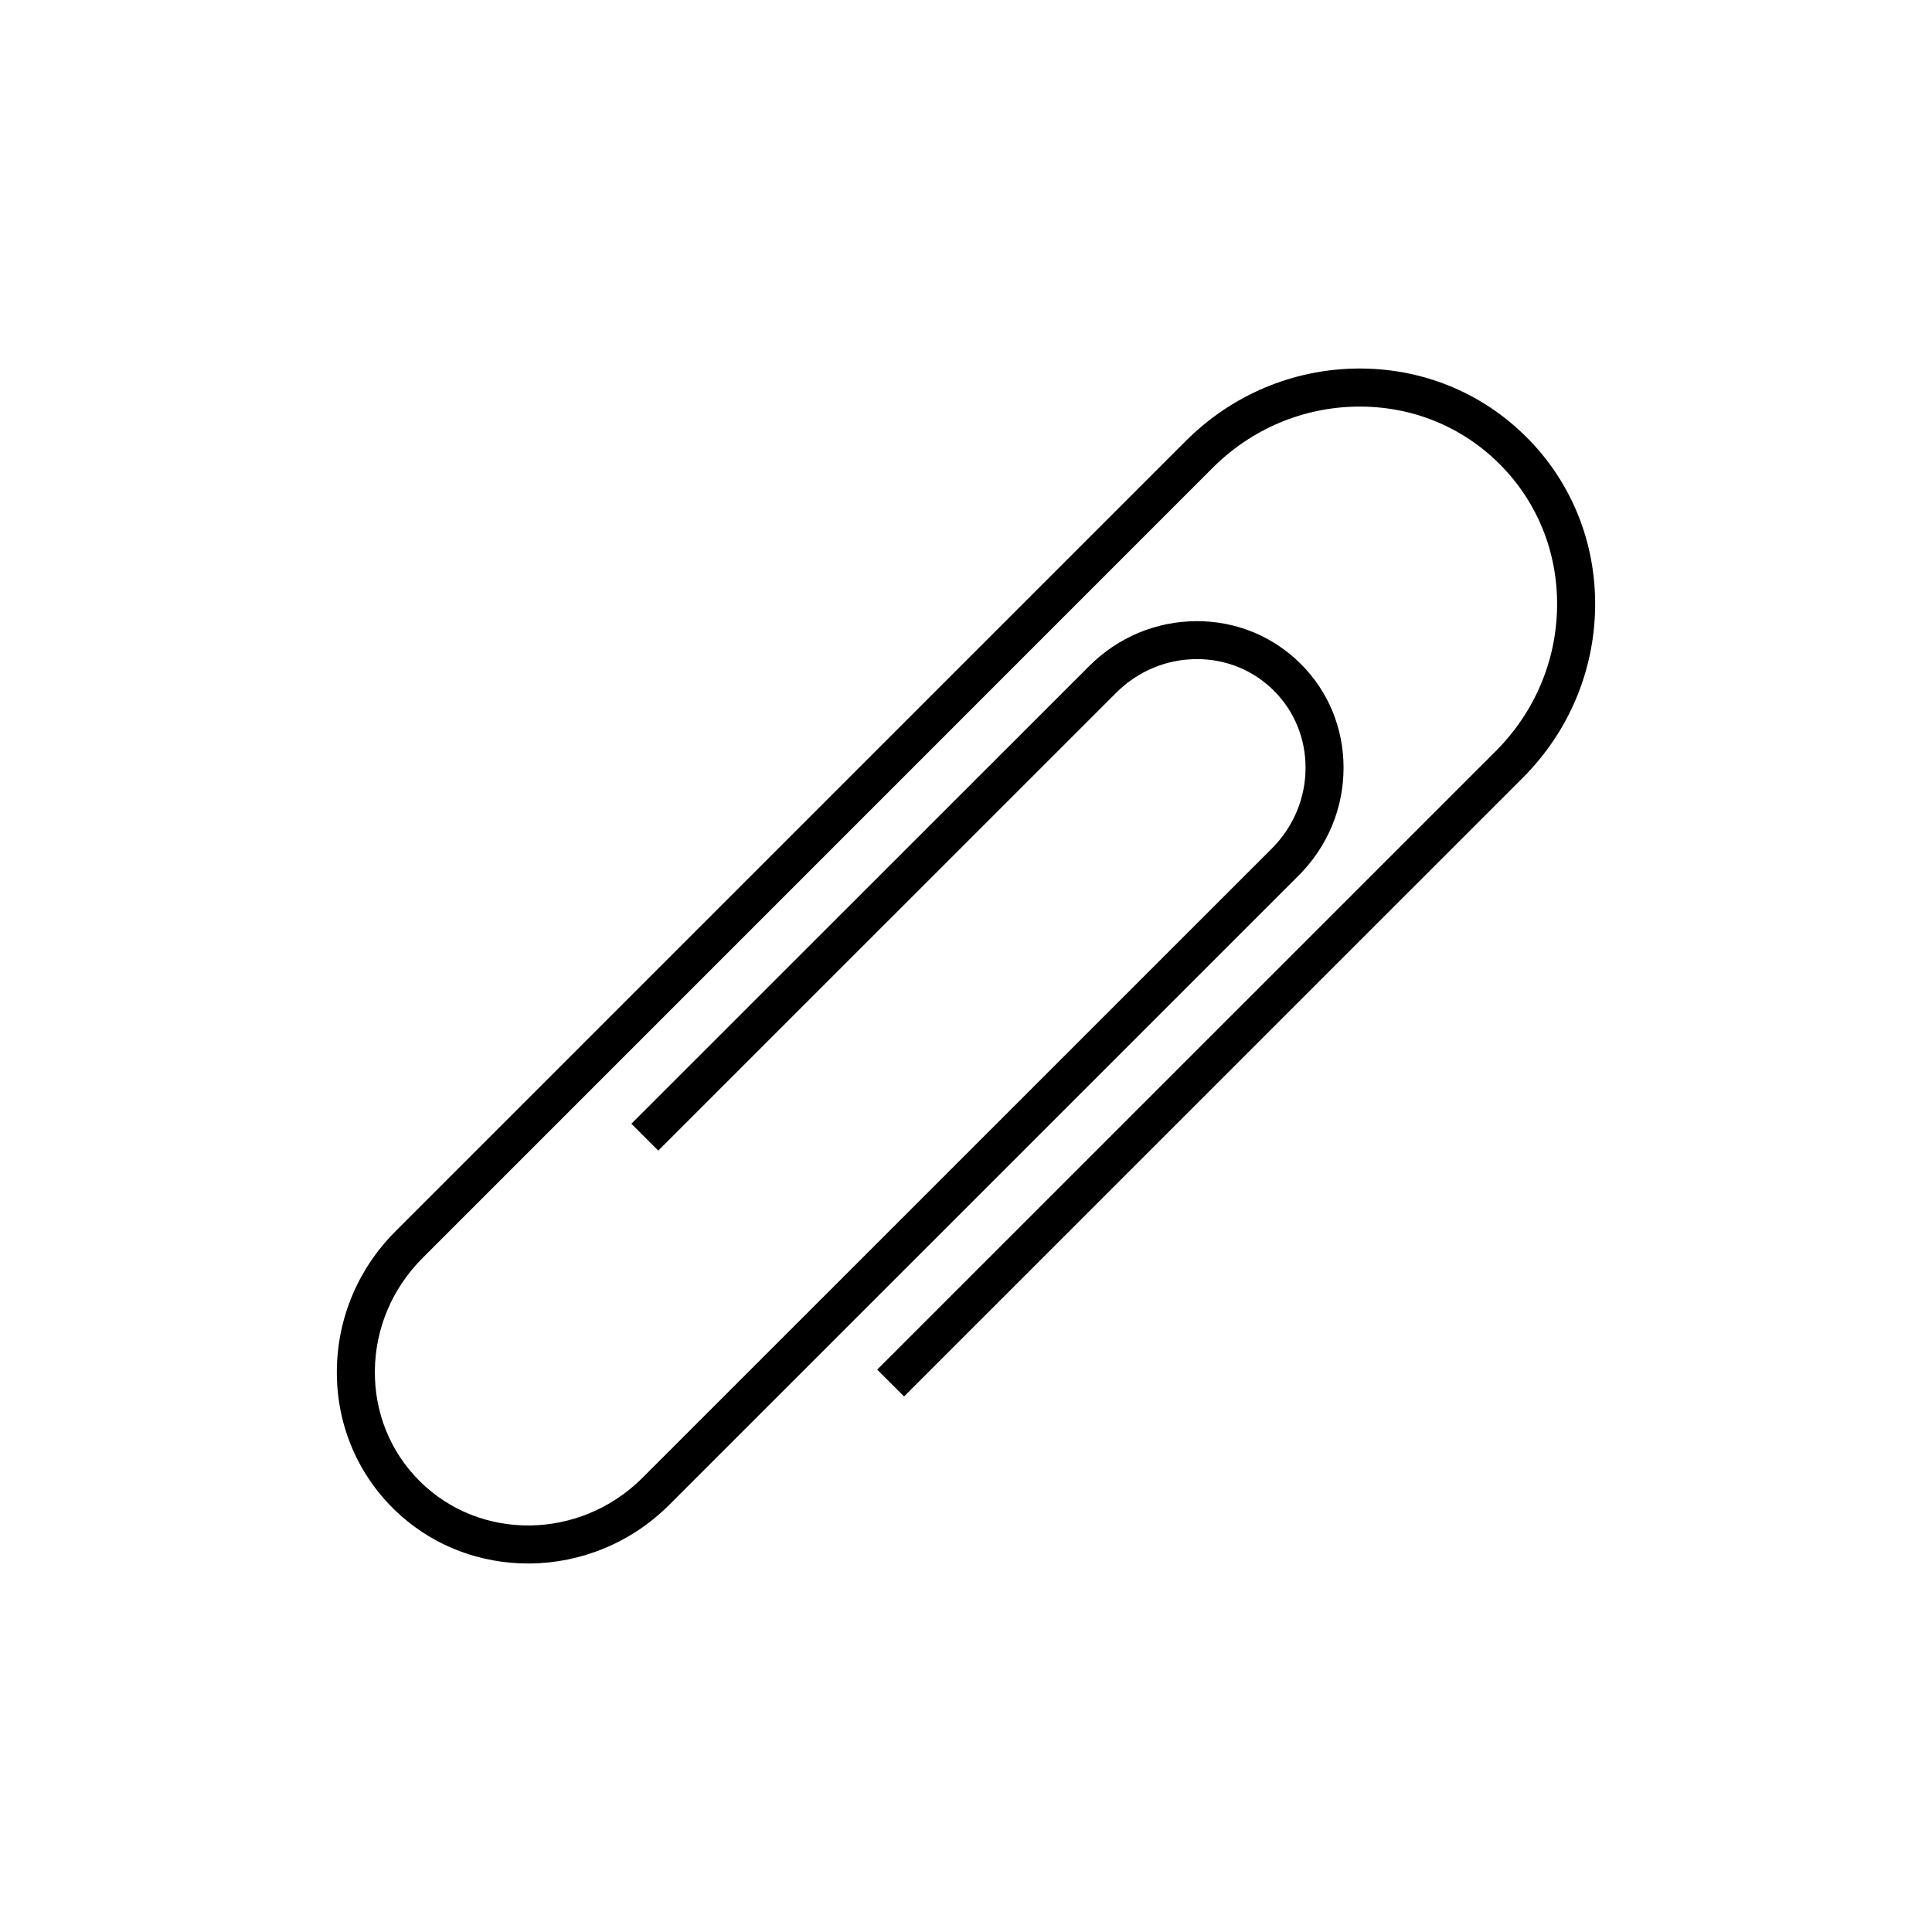
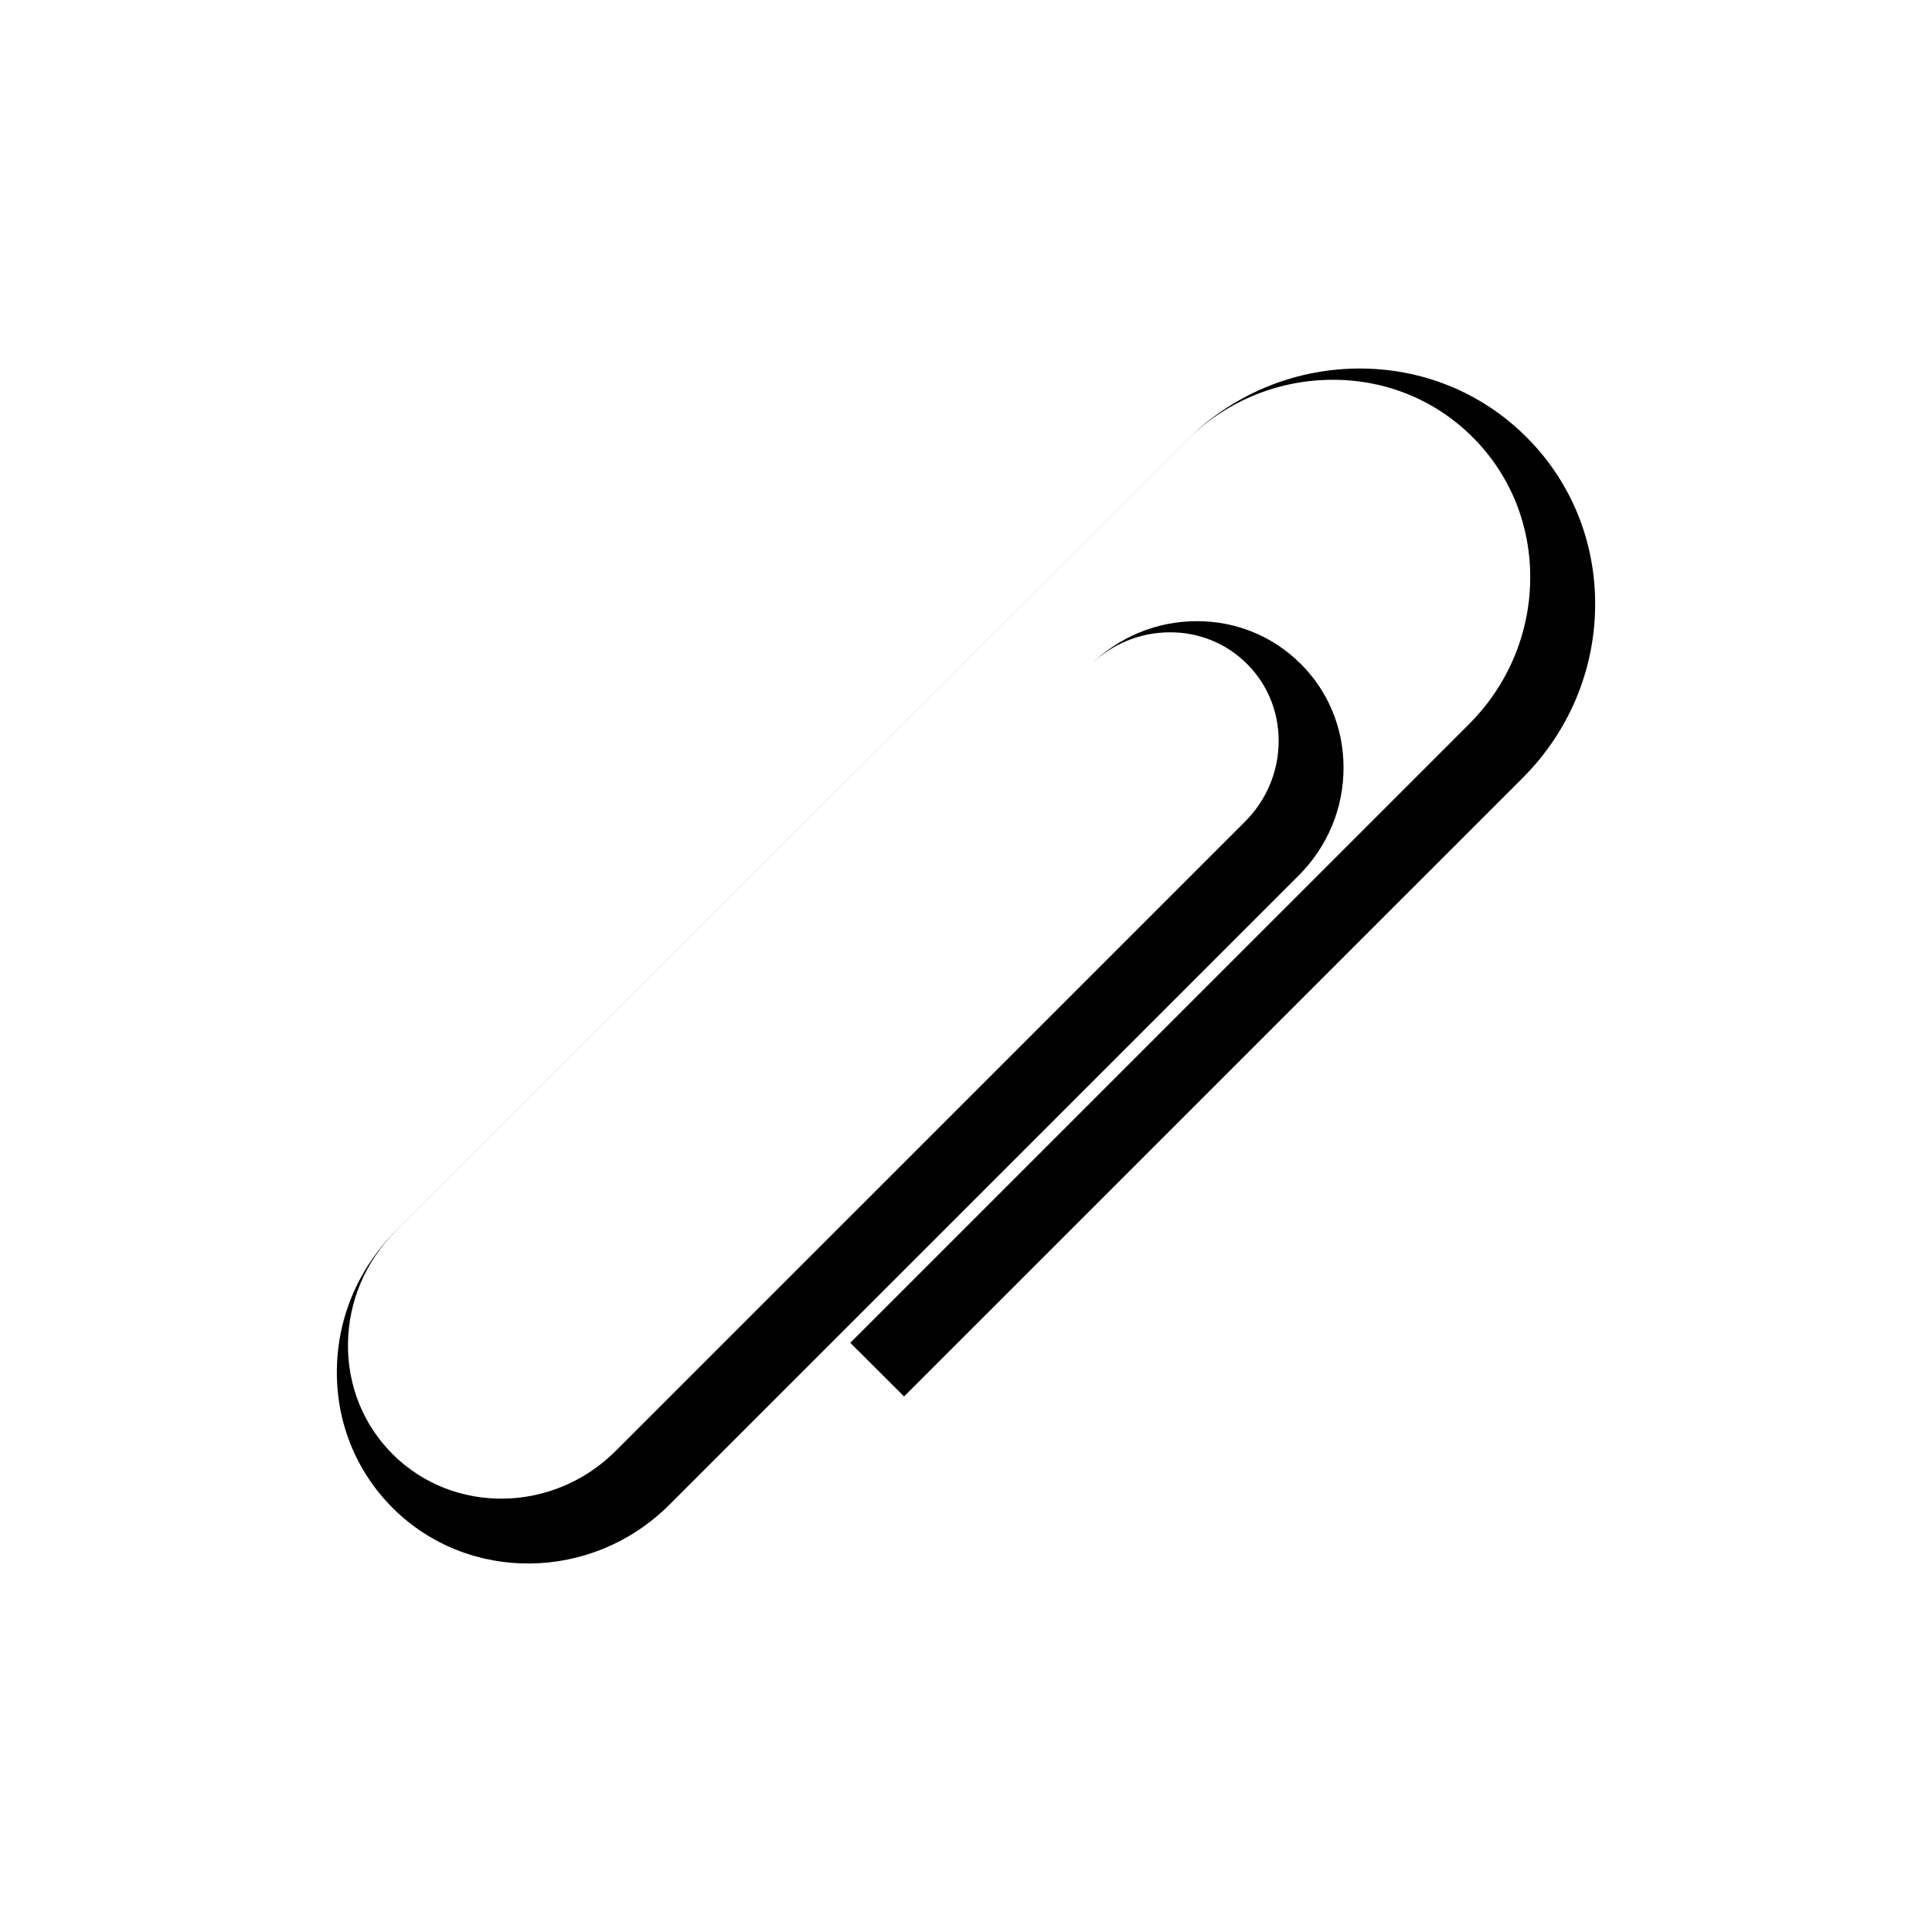
<svg xmlns="http://www.w3.org/2000/svg" fill="#000000" width="800px" height="800px" version="1.1" viewBox="144 144 512 512">
-   <path d="m383.59 514.07 163.94-163.92c12.172-12.184 18.984-28.273 19.199-45.301 0.207-17.078-6.246-33.059-18.172-44.984-0.023-0.023-0.023-0.023-0.031-0.023-11.93-11.934-27.902-18.383-44.984-18.176-17.039 0.215-33.129 7.031-45.309 19.207l-209.36 209.37c-9.906 9.879-15.438 22.949-15.602 36.793-0.168 13.887 5.078 26.863 14.781 36.578 20.02 19.977 52.93 19.582 73.352-0.855l166.73-166.71c7.688-7.684 11.926-17.844 11.922-28.613 0-10.418-4.016-20.176-11.297-27.457-0.016-0.016-0.031-0.031-0.047-0.039-7.305-7.309-17.07-11.332-27.508-11.324-10.758 0-20.906 4.238-28.59 11.934l-121.29 121.25 7.125 7.125 121.29-121.27c5.777-5.793 13.402-8.984 21.469-8.984 7.75-0.004 14.988 2.969 20.391 8.375 0.004 0.012 0.023 0.023 0.035 0.035 5.387 5.387 8.348 12.605 8.352 20.344 0 8.074-3.184 15.699-8.969 21.477l-166.74 166.72c-16.504 16.52-43.02 16.898-59.105 0.848-7.766-7.766-11.965-18.184-11.828-29.32 0.141-11.191 4.629-21.754 12.652-29.773l209.36-209.38c10.309-10.305 23.91-16.066 38.305-16.242 14.355-0.18 27.746 5.219 37.742 15.219 0.012 0.016 0.012 0.016 0.023 0.023 9.996 9.996 15.402 23.398 15.219 37.734-0.176 14.395-5.941 28-16.242 38.309l-163.94 163.92z" />
+   <path d="m383.59 514.07 163.94-163.92c12.172-12.184 18.984-28.273 19.199-45.301 0.207-17.078-6.246-33.059-18.172-44.984-0.023-0.023-0.023-0.023-0.031-0.023-11.93-11.934-27.902-18.383-44.984-18.176-17.039 0.215-33.129 7.031-45.309 19.207l-209.36 209.37c-9.906 9.879-15.438 22.949-15.602 36.793-0.168 13.887 5.078 26.863 14.781 36.578 20.02 19.977 52.93 19.582 73.352-0.855l166.73-166.71c7.688-7.684 11.926-17.844 11.922-28.613 0-10.418-4.016-20.176-11.297-27.457-0.016-0.016-0.031-0.031-0.047-0.039-7.305-7.309-17.07-11.332-27.508-11.324-10.758 0-20.906 4.238-28.59 11.934c5.777-5.793 13.402-8.984 21.469-8.984 7.75-0.004 14.988 2.969 20.391 8.375 0.004 0.012 0.023 0.023 0.035 0.035 5.387 5.387 8.348 12.605 8.352 20.344 0 8.074-3.184 15.699-8.969 21.477l-166.74 166.72c-16.504 16.52-43.02 16.898-59.105 0.848-7.766-7.766-11.965-18.184-11.828-29.32 0.141-11.191 4.629-21.754 12.652-29.773l209.36-209.38c10.309-10.305 23.91-16.066 38.305-16.242 14.355-0.18 27.746 5.219 37.742 15.219 0.012 0.016 0.012 0.016 0.023 0.023 9.996 9.996 15.402 23.398 15.219 37.734-0.176 14.395-5.941 28-16.242 38.309l-163.94 163.92z" />
</svg>